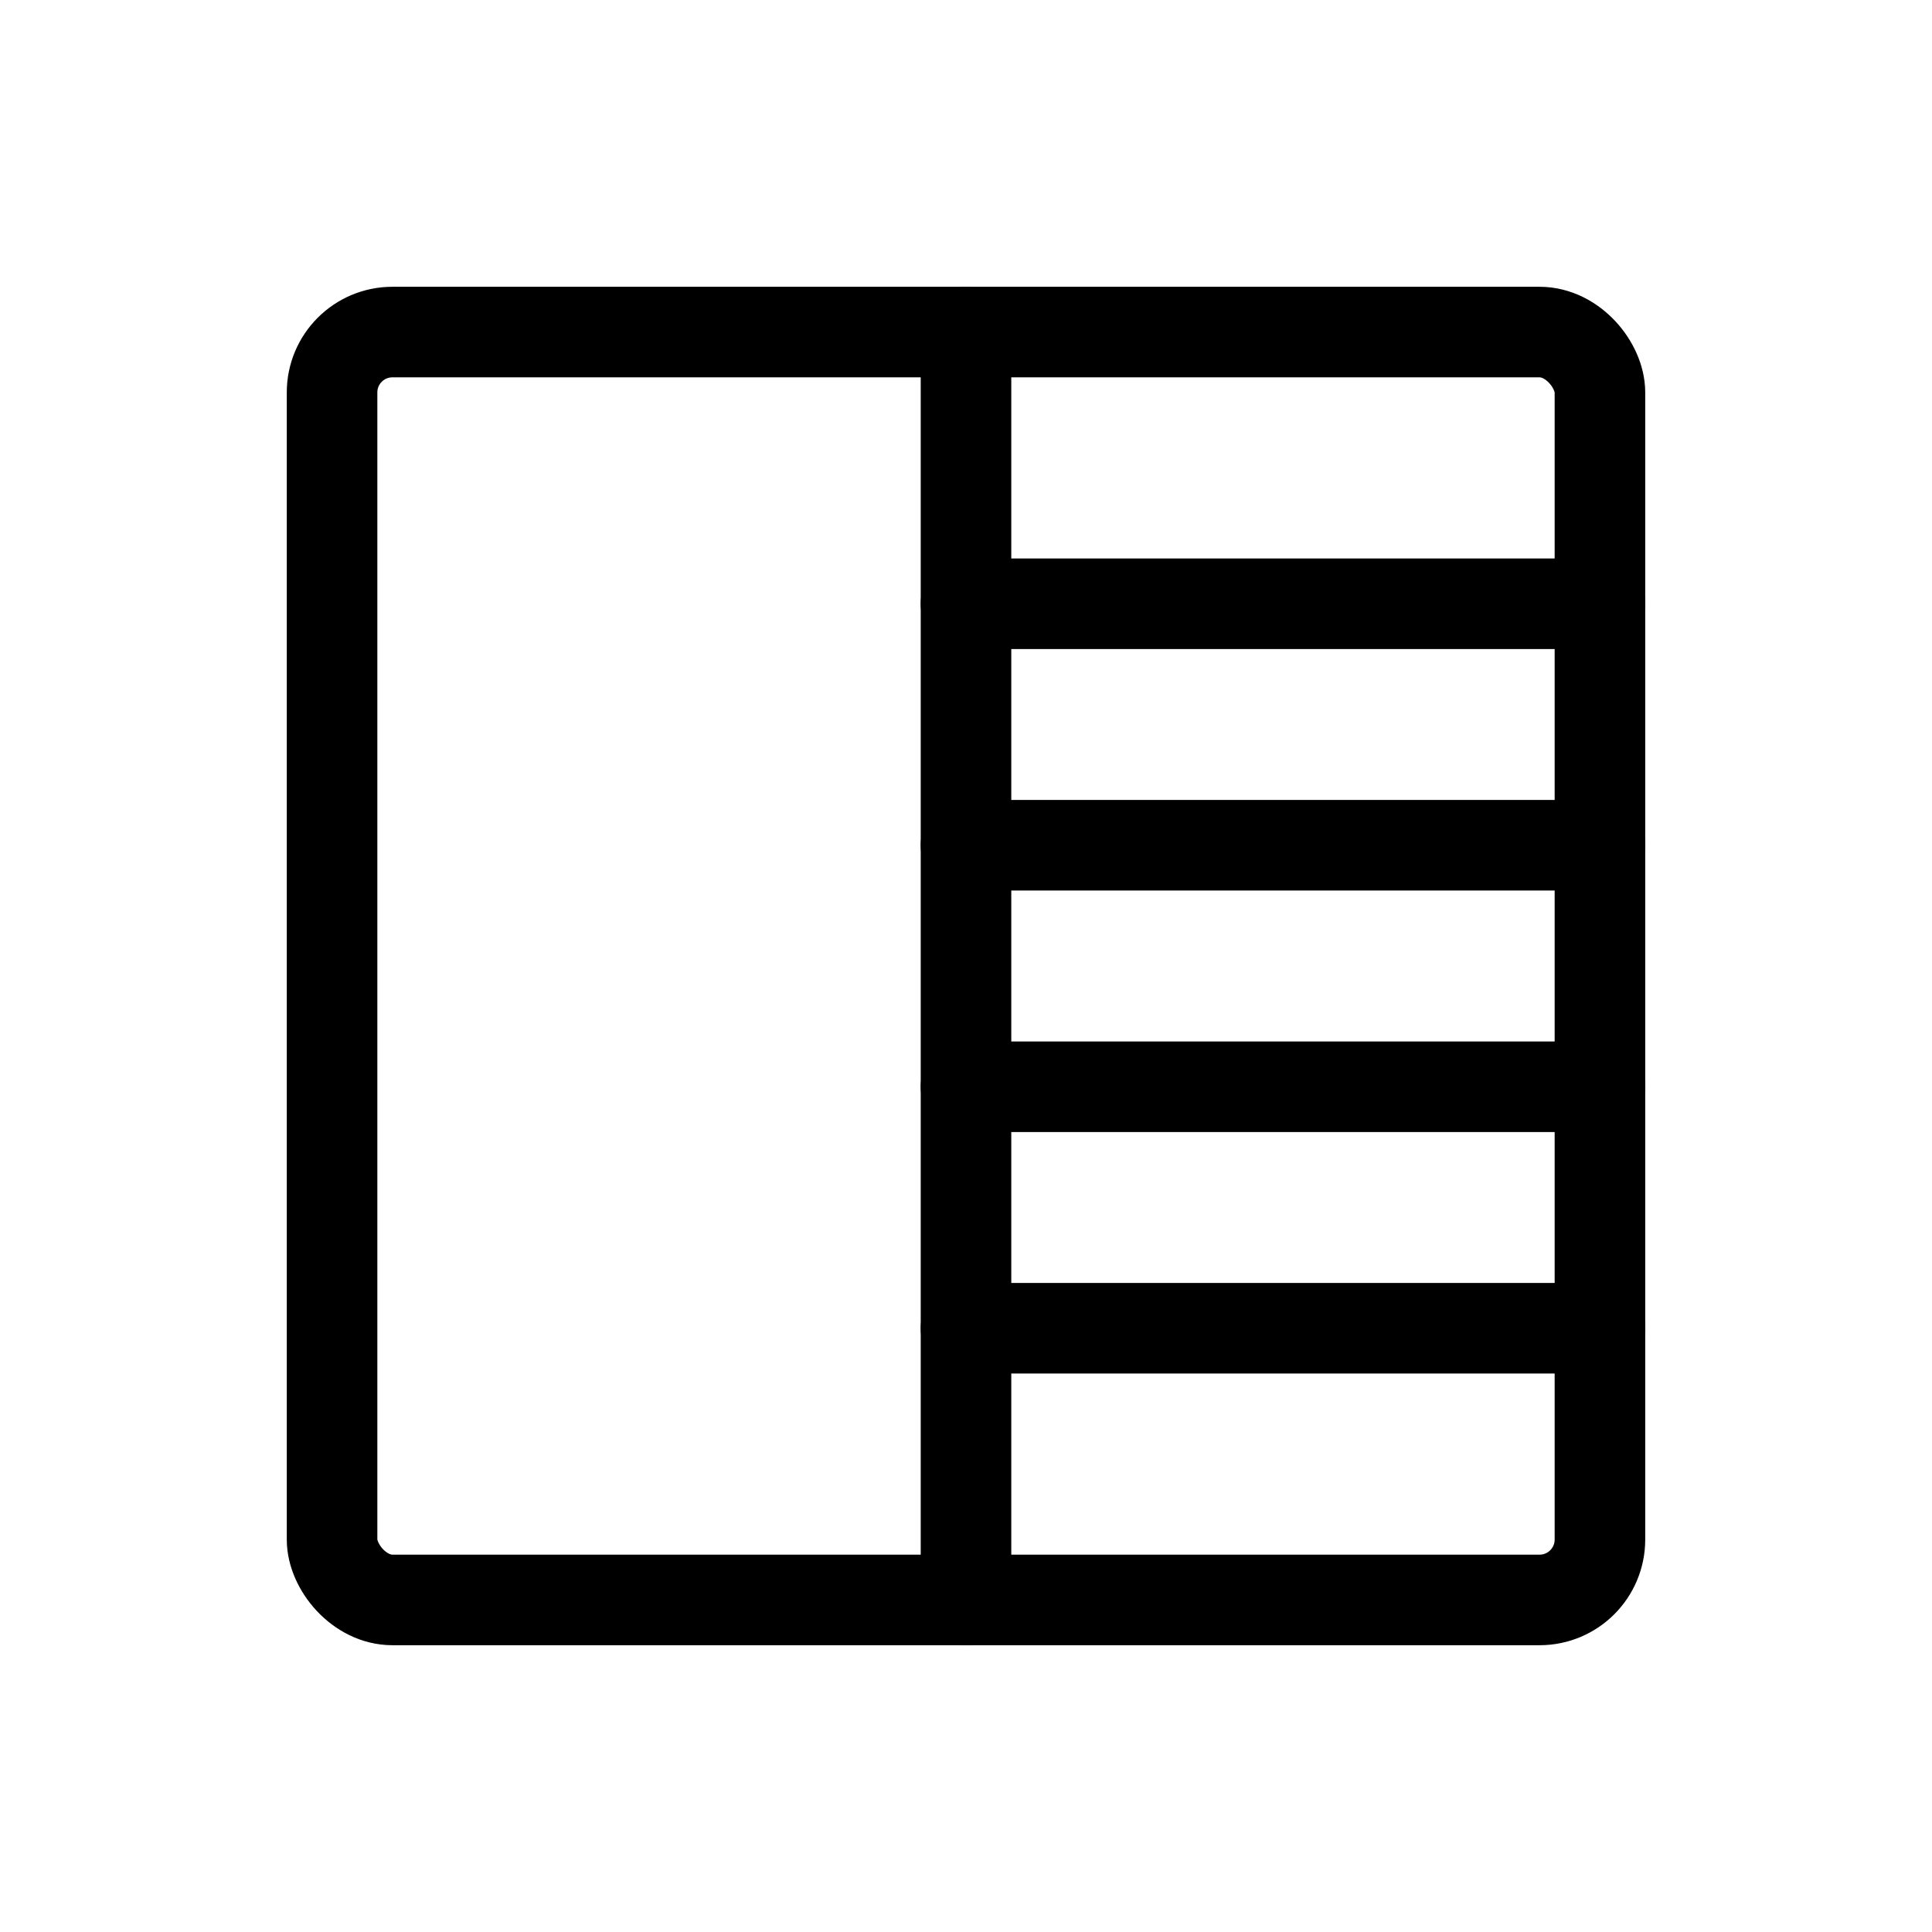
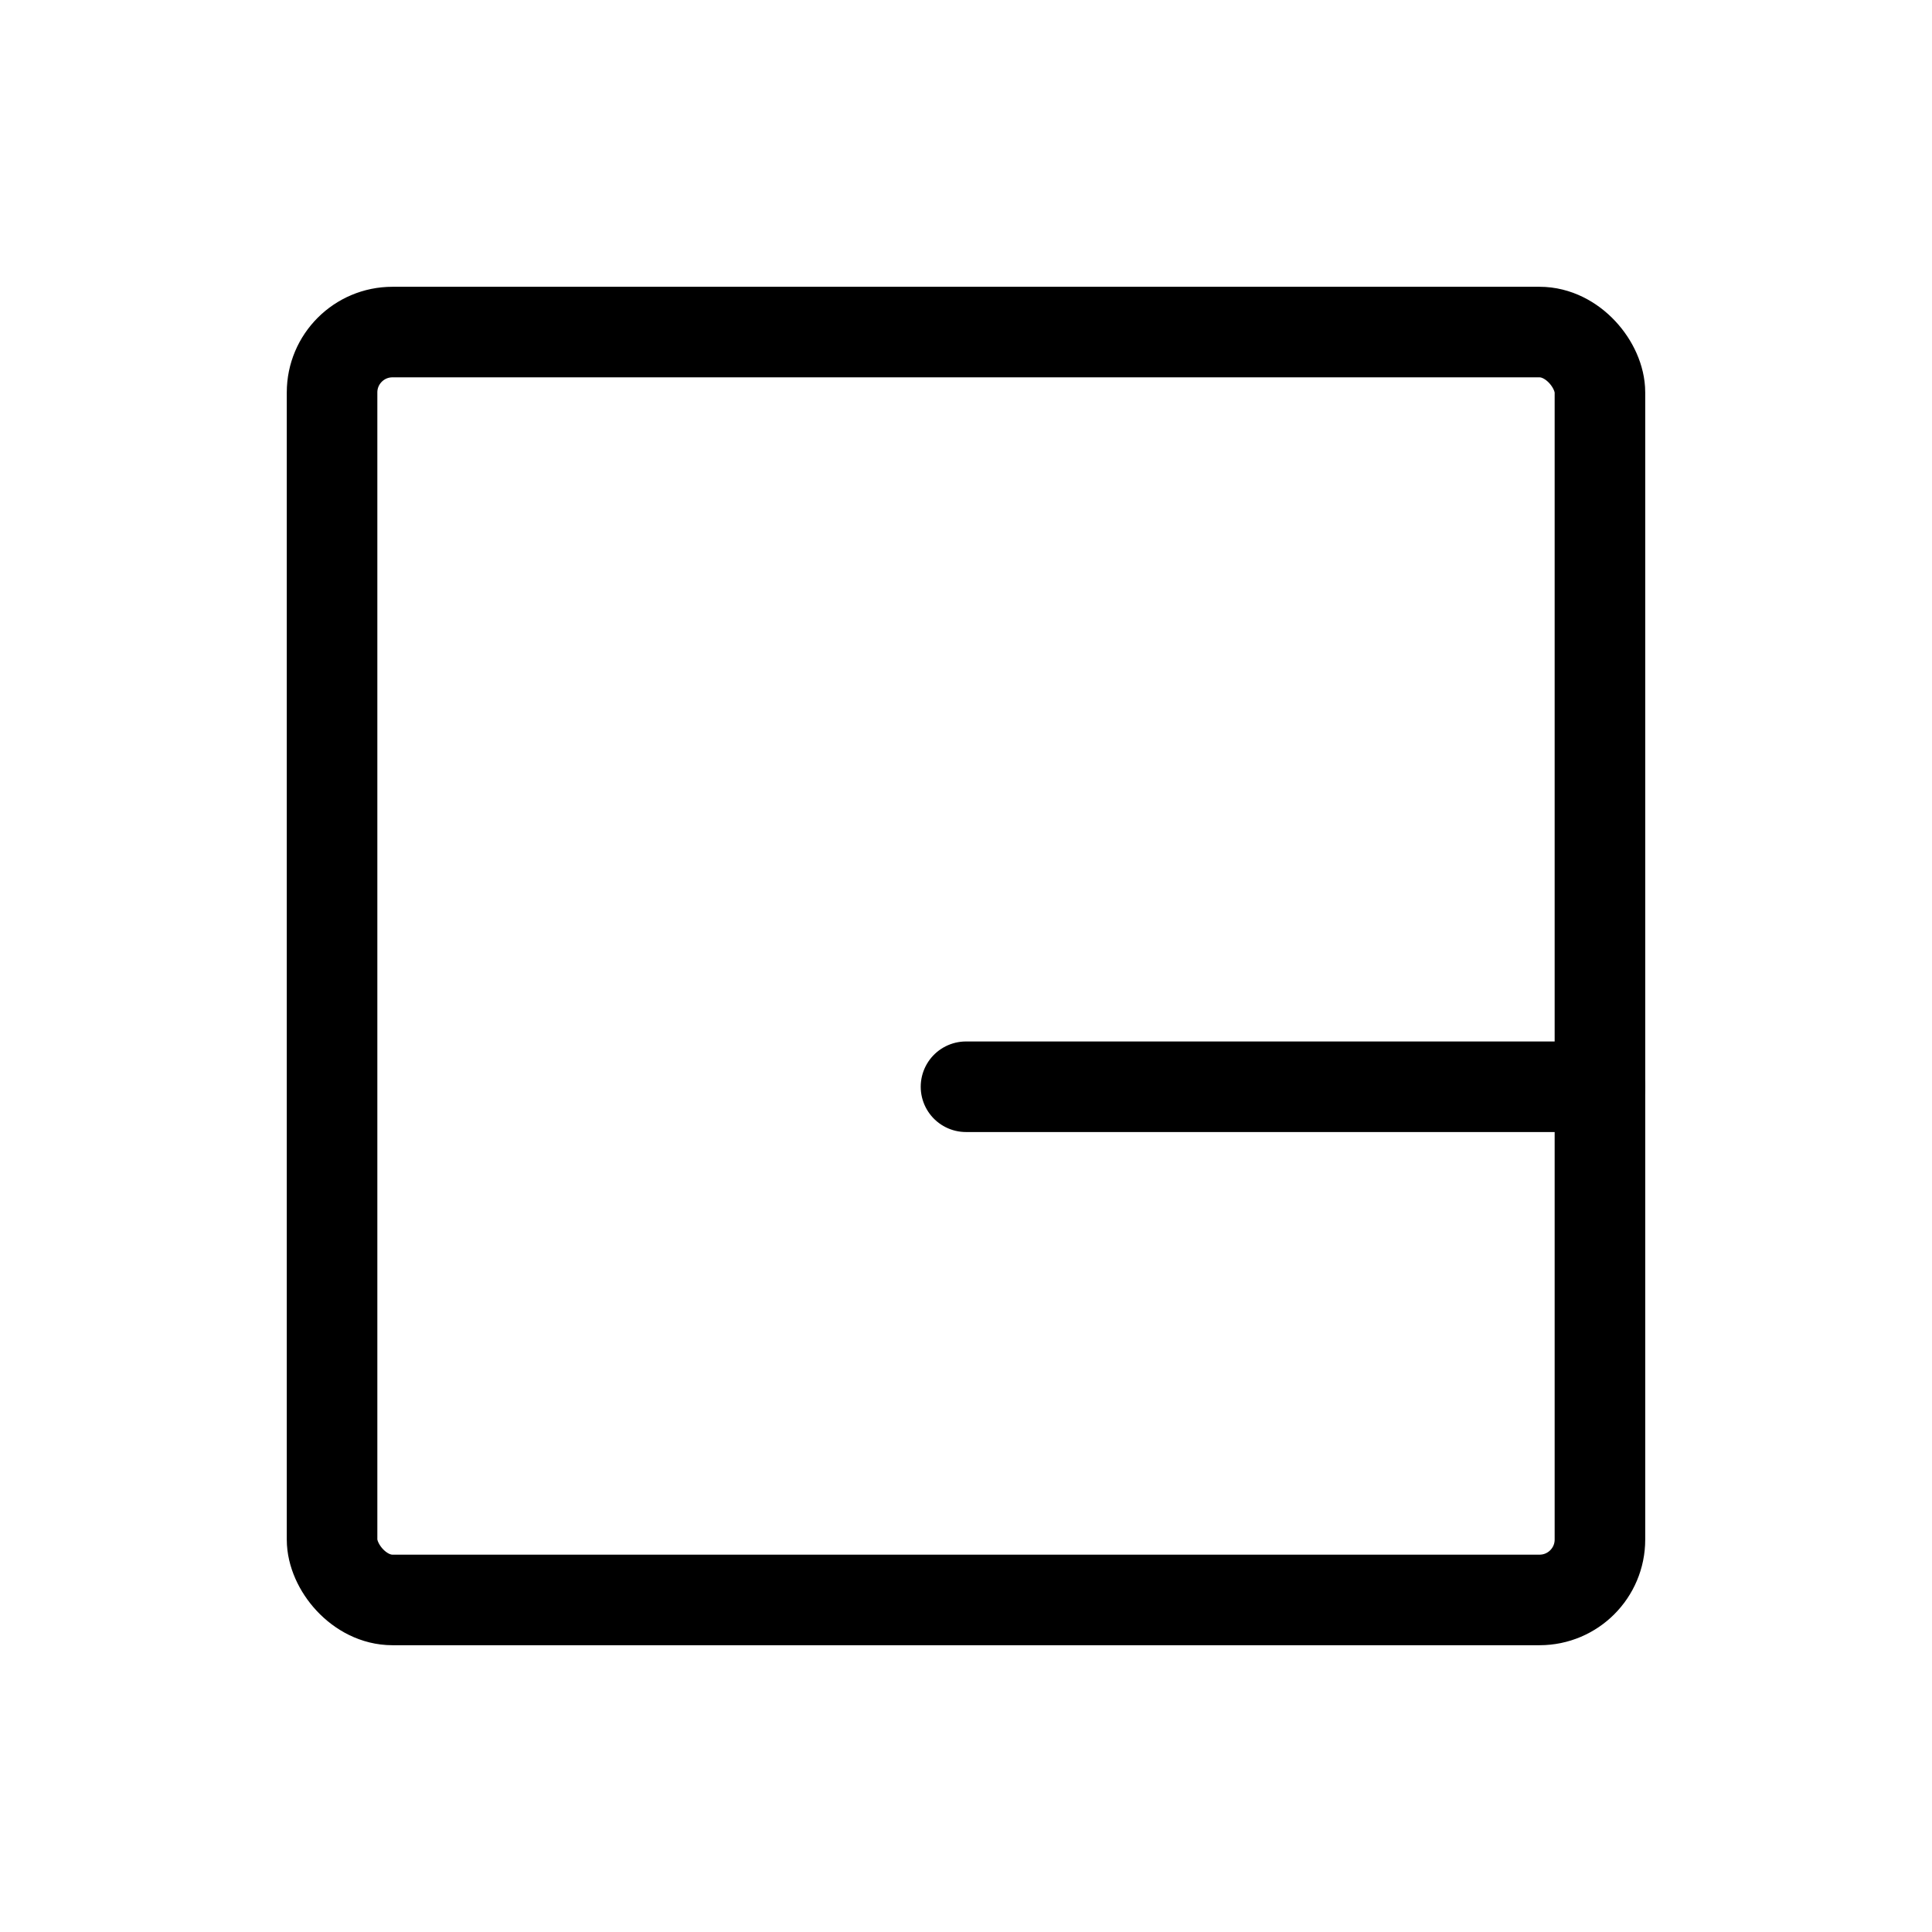
<svg xmlns="http://www.w3.org/2000/svg" viewBox="0 0 256 256">
  <rect width="256" height="256" fill="none" />
  <rect x="44" y="44" width="168" height="168" rx="8" fill="none" stroke="#000" stroke-linecap="round" stroke-linejoin="round" stroke-width="12" />
-   <line x1="128" y1="44" x2="128" y2="212" fill="none" stroke="#000" stroke-linecap="round" stroke-linejoin="round" stroke-width="12" />
-   <line x1="128" y1="80" x2="212" y2="80" fill="none" stroke="#000" stroke-linecap="round" stroke-linejoin="round" stroke-width="12" />
-   <line x1="128" y1="112" x2="212" y2="112" fill="none" stroke="#000" stroke-linecap="round" stroke-linejoin="round" stroke-width="12" />
  <line x1="128" y1="144" x2="212" y2="144" fill="none" stroke="#000" stroke-linecap="round" stroke-linejoin="round" stroke-width="12" />
-   <line x1="128" y1="176" x2="212" y2="176" fill="none" stroke="#000" stroke-linecap="round" stroke-linejoin="round" stroke-width="12" />
</svg>